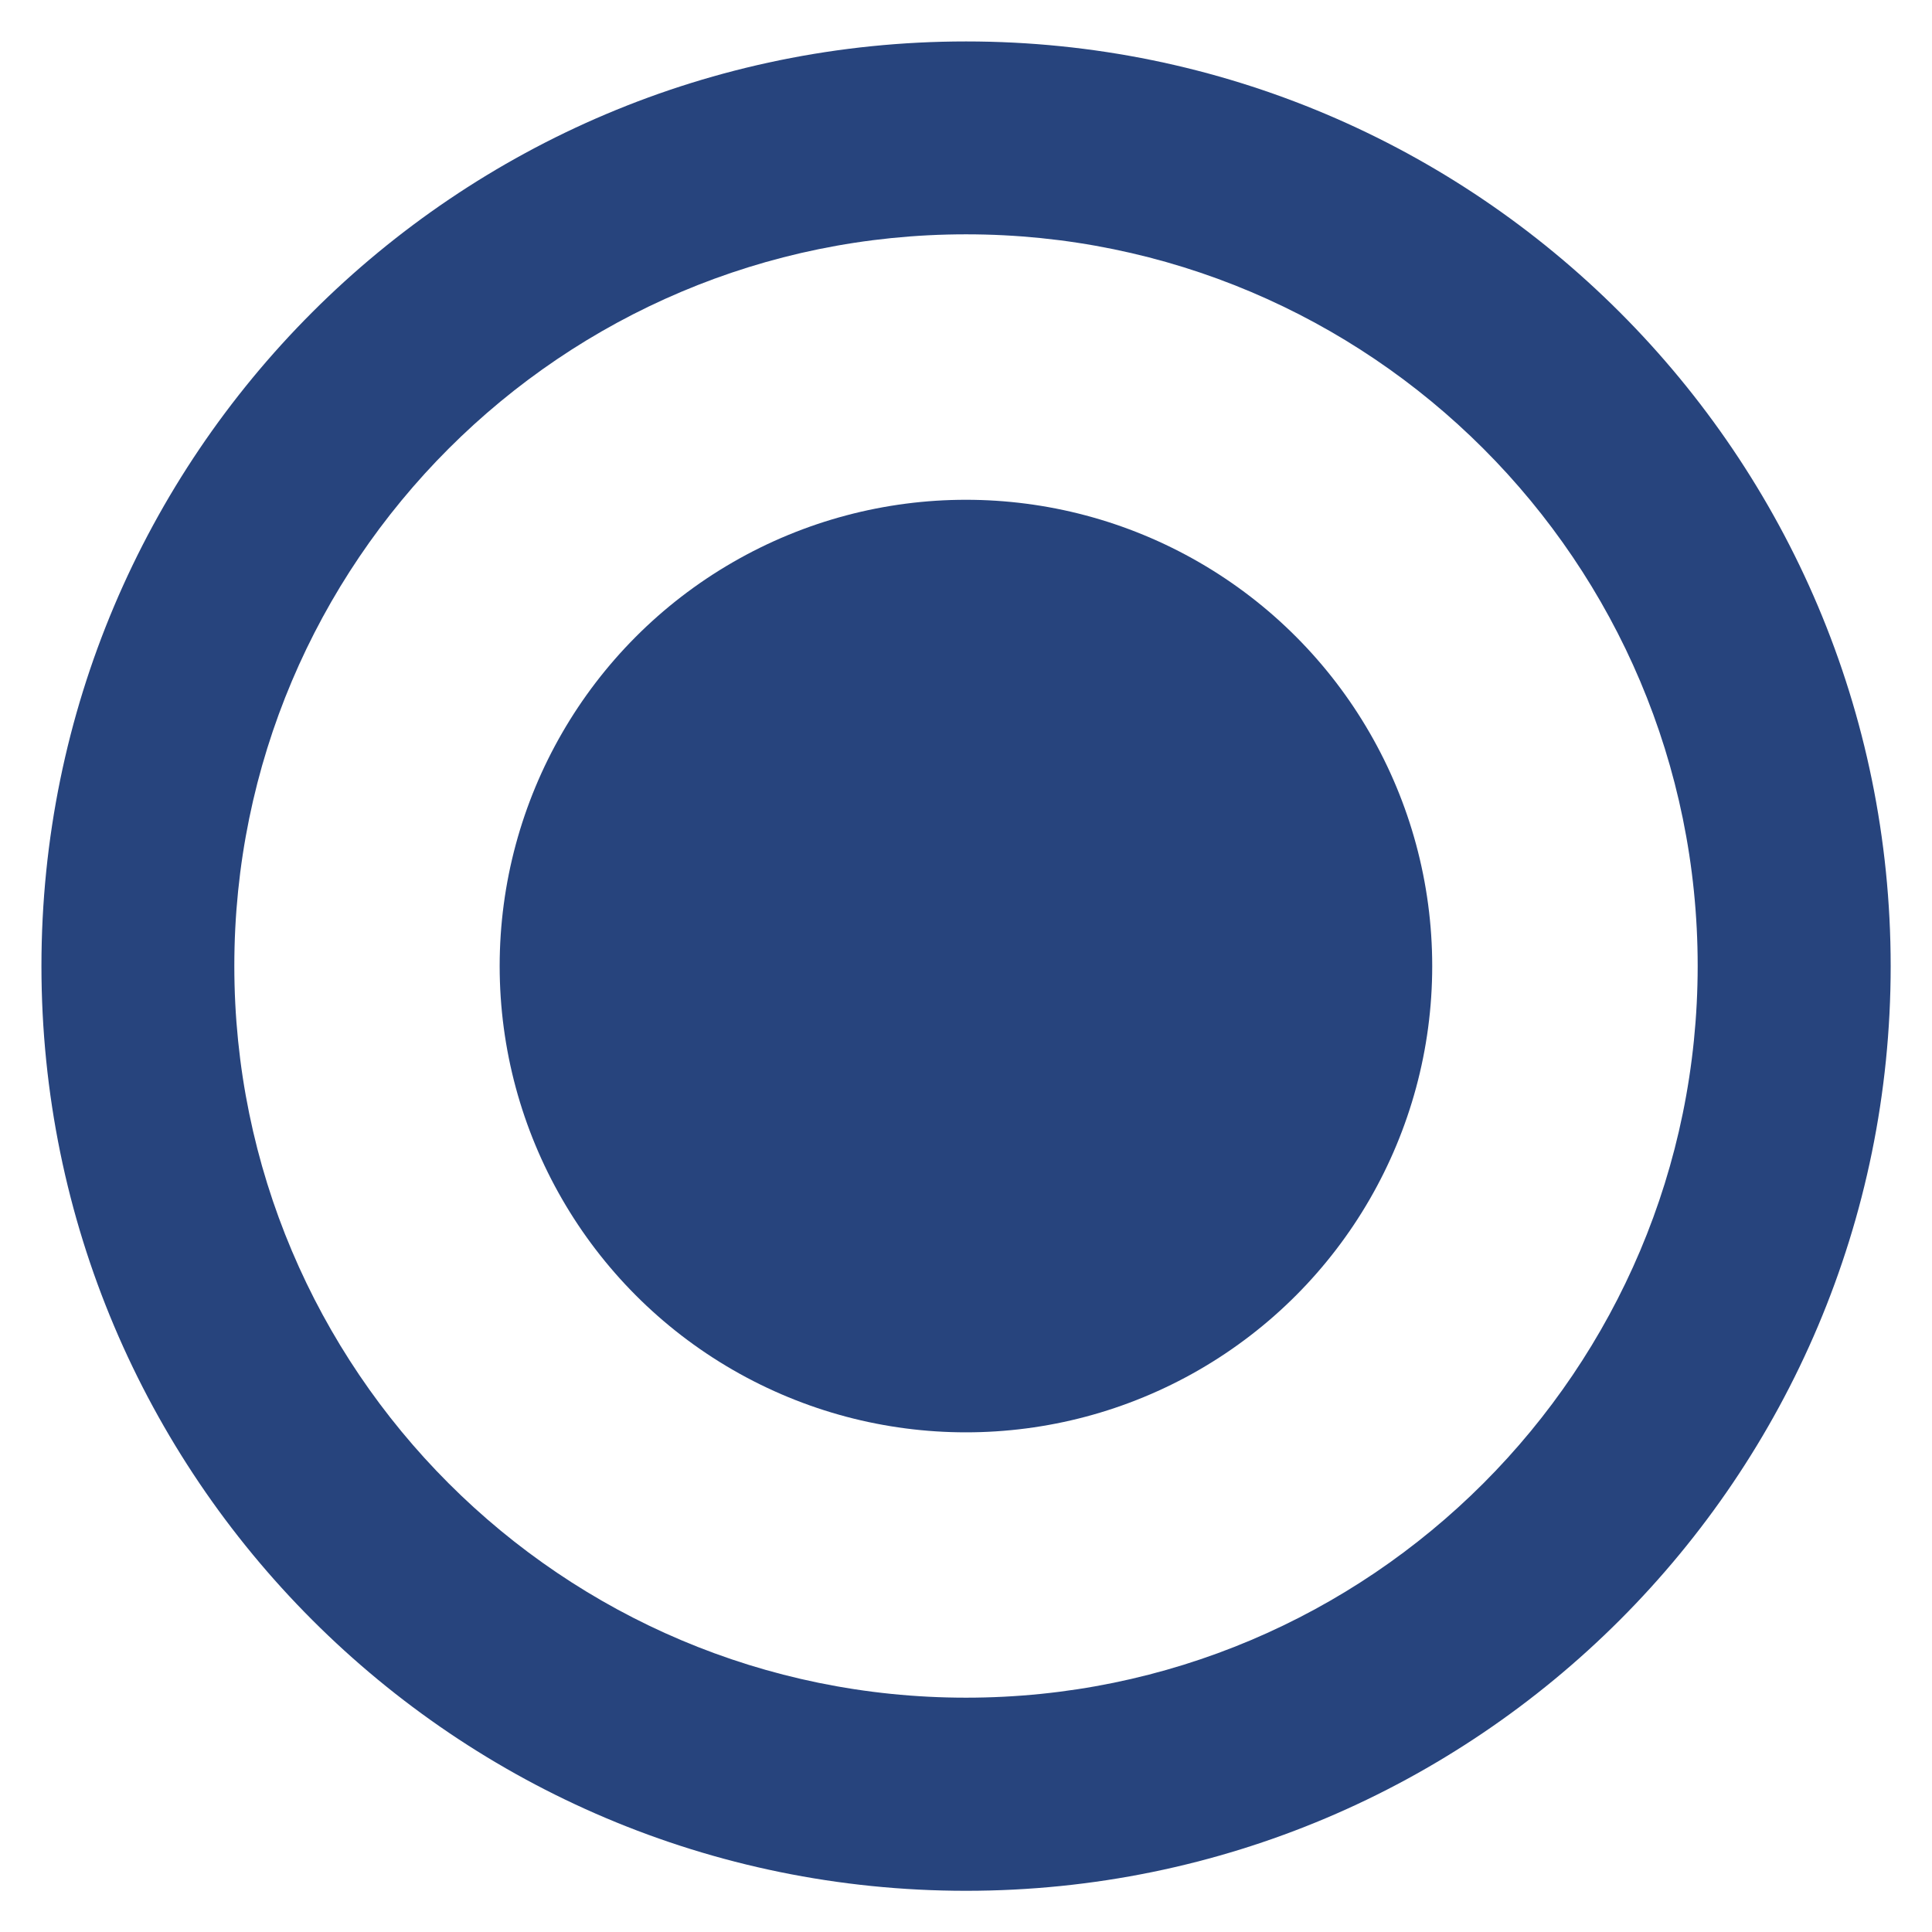
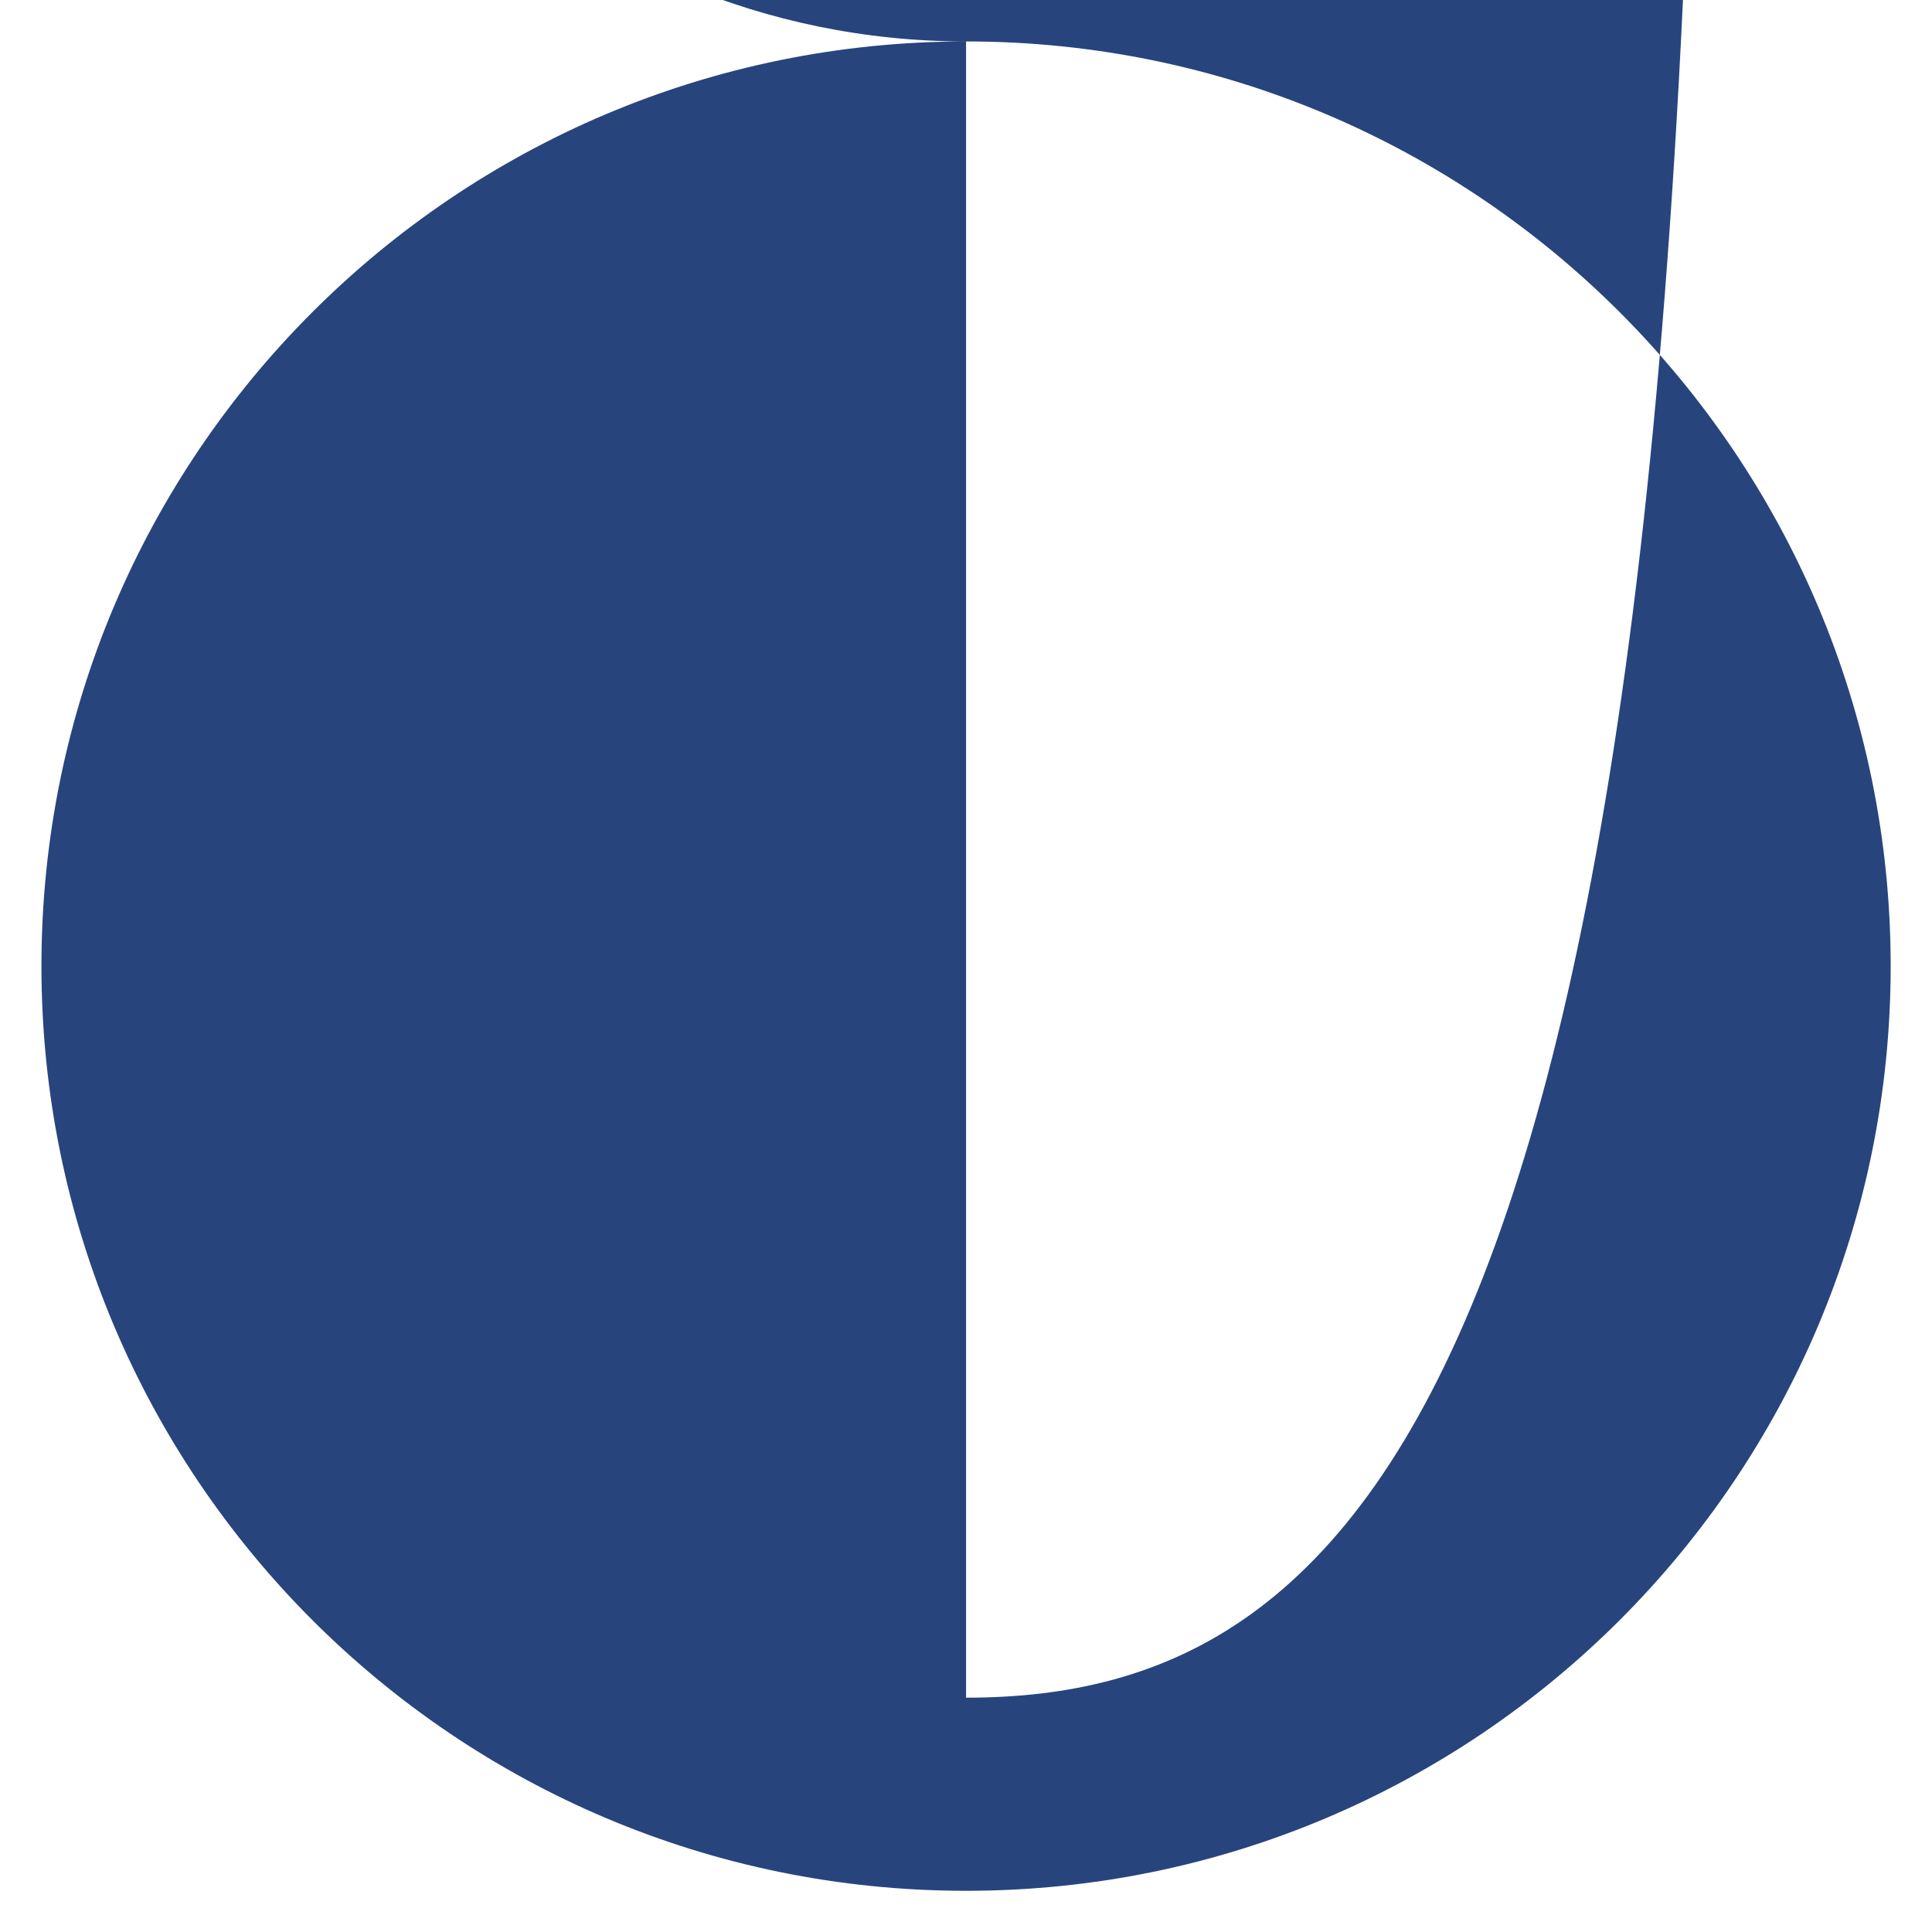
<svg xmlns="http://www.w3.org/2000/svg" version="1.1" id="图层_1" width="16.317" height="16.318" viewBox="0 0 16.317 16.318" overflow="visible" enable-background="new 0 0 16.317 16.318" xml:space="preserve">
  <g>
    <g>
      <g>
-         <path fill="#27447D" d="M8.159,0.35c-4.313,0-7.809,3.496-7.809,7.809c0,4.313,3.495,7.81,7.809,7.81     c4.313,0,7.809-3.496,7.809-7.81C15.967,3.846,12.471,0.35,8.159,0.35z M8.159,14.338c-3.413,0-6.18-2.767-6.18-6.18     c0-3.412,2.767-6.179,6.18-6.179c3.412,0,6.179,2.767,6.179,6.179C14.337,11.572,11.571,14.338,8.159,14.338z" />
+         <path fill="#27447D" d="M8.159,0.35c-4.313,0-7.809,3.496-7.809,7.809c0,4.313,3.495,7.81,7.809,7.81     c4.313,0,7.809-3.496,7.809-7.81C15.967,3.846,12.471,0.35,8.159,0.35z c-3.413,0-6.18-2.767-6.18-6.18     c0-3.412,2.767-6.179,6.18-6.179c3.412,0,6.179,2.767,6.179,6.179C14.337,11.572,11.571,14.338,8.159,14.338z" />
      </g>
    </g>
-     <circle fill="#27447D" cx="8.158" cy="8.159" r="3.938" />
  </g>
</svg>